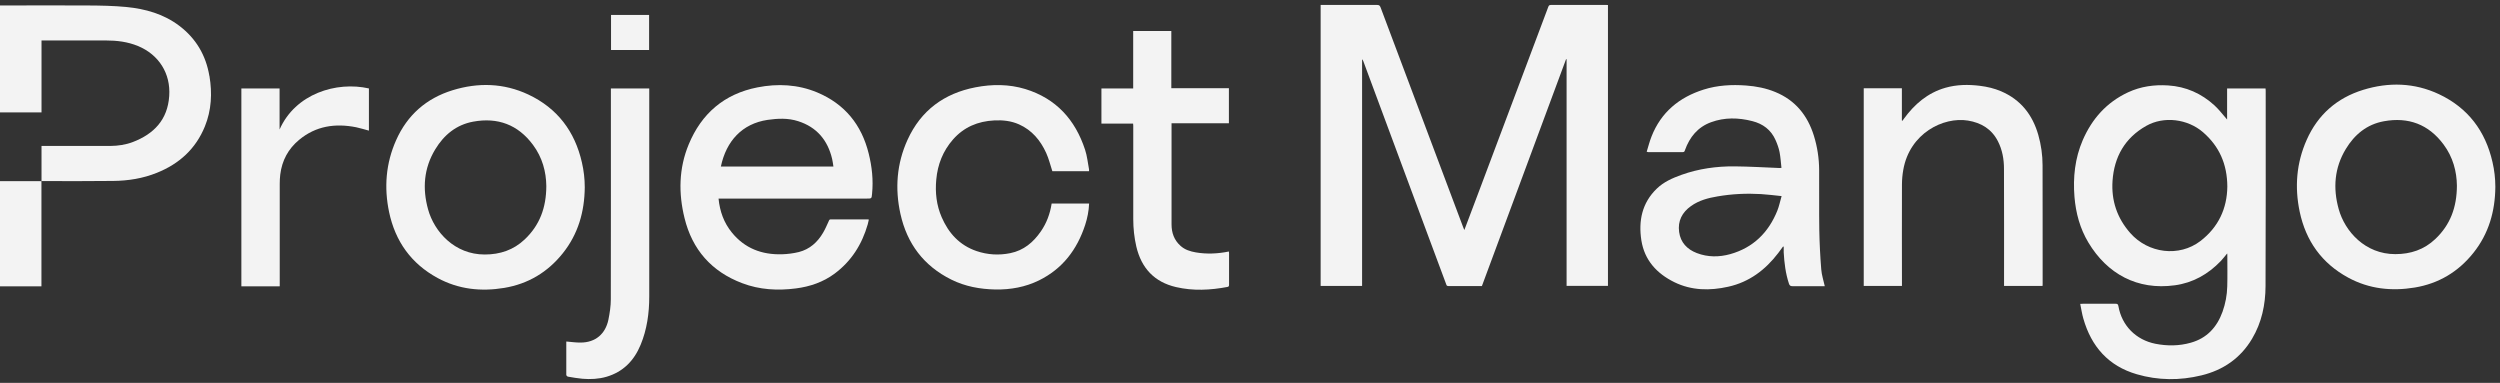
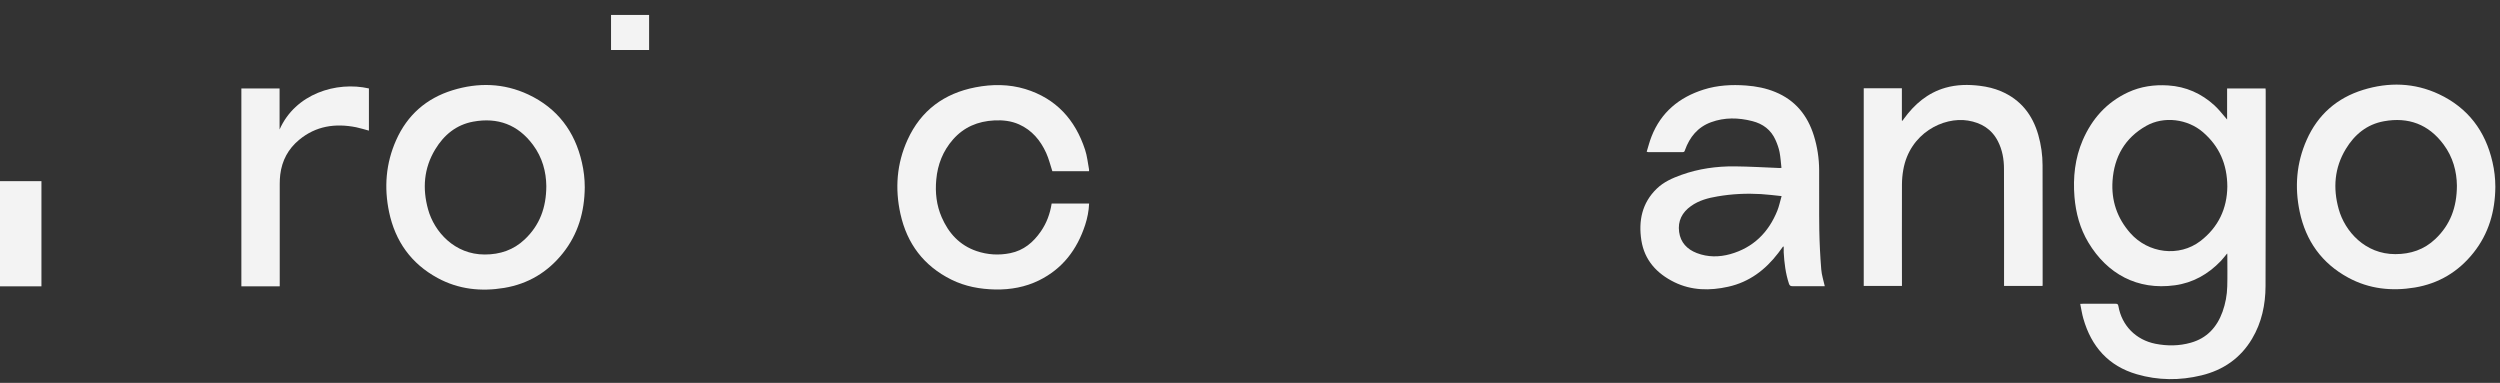
<svg xmlns="http://www.w3.org/2000/svg" width="333" height="51" viewBox="0 0 333 51" fill="none">
  <rect x="0" y="0" width="333" height="51" fill="#333333" stroke="none" />
  <g clip-path="url(#clip0_76_407)" fill="none">
-     <path d="M175.9 0.66H176.25C178.65 0.66 181.05 0.66 183.44 0.66C183.7 0.66 183.8 0.75 183.89 0.98C187.56 10.75 191.23 20.51 194.9 30.28C194.94 30.39 194.99 30.49 195.05 30.64C195.73 28.82 196.4 27.06 197.07 25.29C200.12 17.18 203.17 9.08 206.21 0.97C206.28 0.79 206.32 0.66 206.57 0.66C209.04 0.67 211.51 0.66 213.99 0.66C214.04 0.66 214.1 0.66 214.18 0.67V38.08H208.67V7.9C208.67 7.9 208.62 7.89 208.6 7.88C204.86 17.95 201.13 28.02 197.39 38.1C195.88 38.1 194.39 38.1 192.9 38.1C192.68 38.1 192.67 37.96 192.62 37.83C191.75 35.48 190.87 33.14 190 30.79C187.2 23.25 184.4 15.71 181.6 8.17C181.56 8.07 181.52 7.98 181.43 7.89V38.09H175.91V0.66H175.9Z" fill="#F3F3F3" id="m" />
-     <path d="M96.03 22.18H111.01C110.95 21.82 110.92 21.49 110.84 21.17C110.25 18.67 108.79 16.93 106.31 16.14C104.98 15.71 103.6 15.77 102.23 15.97C98.85 16.48 96.74 18.78 96.02 22.18M95.71 26.45C95.88 28.16 96.42 29.67 97.49 30.98C99.21 33.09 101.48 33.94 104.14 33.87C104.9 33.85 105.67 33.75 106.41 33.57C107.86 33.2 108.9 32.26 109.64 30.99C109.93 30.5 110.15 29.97 110.39 29.45C110.45 29.32 110.48 29.21 110.67 29.22C112.31 29.22 113.95 29.22 115.59 29.22C115.62 29.22 115.65 29.23 115.73 29.25C115.68 29.46 115.64 29.68 115.58 29.89C114.82 32.54 113.41 34.78 111.18 36.44C109.65 37.58 107.88 38.18 106 38.42C103.57 38.73 101.17 38.6 98.86 37.72C94.79 36.18 92.21 33.26 91.18 29.05C90.36 25.74 90.42 22.42 91.73 19.25C93.43 15.13 96.47 12.51 100.89 11.64C103.59 11.11 106.28 11.24 108.85 12.31C112.52 13.85 114.76 16.61 115.71 20.45C116.15 22.21 116.34 23.99 116.16 25.8C116.1 26.45 116.11 26.45 115.47 26.45H95.72H95.71Z" fill="#F3F3F3" id="e" />
    <path d="M140.08 27.11H145.07C145.03 28.1 144.84 29.05 144.54 29.97C143.47 33.24 141.54 35.79 138.41 37.34C136.58 38.24 134.63 38.59 132.6 38.56C130.54 38.52 128.56 38.16 126.71 37.24C123.05 35.42 120.82 32.47 119.94 28.5C119.19 25.11 119.44 21.79 120.89 18.61C122.67 14.71 125.75 12.44 129.93 11.63C132.15 11.2 134.39 11.2 136.57 11.86C140.67 13.12 143.22 15.94 144.53 19.94C144.81 20.78 144.89 21.68 145.06 22.56C145.07 22.63 145.06 22.7 145.06 22.8H140.17C139.9 21.97 139.7 21.14 139.35 20.37C138.59 18.7 137.46 17.34 135.74 16.57C134.69 16.1 133.57 15.98 132.43 16.04C130.26 16.15 128.4 16.92 126.94 18.58C125.6 20.11 124.89 21.91 124.71 23.93C124.55 25.66 124.74 27.34 125.43 28.93C126.35 31.06 127.82 32.67 130.07 33.44C131.54 33.94 133.05 34.03 134.57 33.72C136.35 33.36 137.64 32.28 138.65 30.81C139.42 29.69 139.87 28.46 140.08 27.11Z" fill="#F3F3F3" id="c" />
-     <path d="M156.05 16.43V16.82C156.05 21.18 156.05 25.53 156.05 29.89C156.05 31 156.39 31.98 157.24 32.74C157.82 33.27 158.54 33.49 159.29 33.62C160.76 33.87 162.22 33.8 163.69 33.5C163.69 33.59 163.71 33.67 163.71 33.75C163.71 35.14 163.71 36.52 163.71 37.9C163.71 38.07 163.7 38.18 163.5 38.22C161.22 38.65 158.93 38.77 156.65 38.24C153.76 37.57 152.04 35.72 151.36 32.85C151.08 31.64 150.95 30.42 150.95 29.18C150.95 25.04 150.95 20.89 150.95 16.75C150.95 16.67 150.95 16.58 150.93 16.46H146.71V11.78H150.94V4.13H156.02V11.75H163.69V16.42H156.04L156.05 16.43Z" fill="#F3F3F3" id="t" />
    <path d="M37.24 38.14H32.15V11.78H37.24V17.25C39.34 12.49 44.8 10.8 49.14 11.78V17.4C48.57 17.25 48.01 17.07 47.44 16.95C44.66 16.4 42.08 16.77 39.84 18.63C38.39 19.83 37.56 21.38 37.33 23.25C37.28 23.66 37.26 24.08 37.26 24.49C37.26 28.92 37.26 33.35 37.26 37.78V38.12L37.24 38.14Z" fill="#F3F3F3" id="r" />
-     <path d="M81.37 11.78H86.48V12.13C86.48 21.25 86.48 30.38 86.48 39.51C86.48 41.71 86.18 43.88 85.33 45.93C84.46 48.04 83 49.54 80.77 50.19C79.73 50.49 78.65 50.54 77.57 50.45C76.93 50.39 76.29 50.28 75.65 50.17C75.56 50.15 75.43 50.02 75.43 49.94C75.42 48.47 75.43 47 75.43 45.53C75.43 45.51 75.44 45.49 75.44 45.49C76.08 45.54 76.71 45.64 77.35 45.63C79.34 45.62 80.65 44.46 81.04 42.58C81.22 41.69 81.36 40.77 81.36 39.87C81.38 30.65 81.37 21.43 81.37 12.2V11.77V11.78Z" fill="#F3F3F3" id="j" />
    <path d="M86.46 1.99H81.39V6.66H86.46V1.99Z" fill="#F3F3F3" id="j-dot" />
    <path d="M296.68 24.83C296.66 21.87 295.61 19.49 293.45 17.62C291.4 15.84 288.23 15.43 285.87 16.77C283.04 18.37 281.61 20.89 281.39 24.08C281.21 26.71 281.99 29.04 283.75 31.04C286.15 33.76 290.26 34.27 293.09 32.11C295.5 30.26 296.65 27.76 296.68 24.84M277.08 40.48C277.24 40.48 277.35 40.46 277.45 40.46C278.9 40.46 280.35 40.46 281.8 40.46C282.04 40.46 282.12 40.52 282.17 40.77C282.62 43.37 284.5 45.27 287.1 45.79C288.68 46.1 290.26 46.09 291.81 45.65C293.96 45.05 295.3 43.58 296.04 41.53C296.43 40.44 296.64 39.31 296.67 38.16C296.71 36.74 296.68 35.33 296.68 33.91C296.68 33.87 296.68 33.83 296.66 33.76C296.36 34.11 296.11 34.46 295.81 34.77C294.13 36.52 292.11 37.67 289.69 38C284.68 38.69 280.67 36.47 278.17 32.3C277.05 30.43 276.5 28.38 276.32 26.23C276.11 23.63 276.38 21.08 277.42 18.67C278.65 15.83 280.6 13.63 283.45 12.3C285.15 11.51 286.95 11.26 288.8 11.38C291.17 11.53 293.23 12.45 294.97 14.04C295.59 14.61 296.1 15.3 296.65 15.92V11.78H301.77C301.77 11.88 301.79 11.97 301.79 12.07C301.79 20.75 301.81 29.43 301.77 38.11C301.76 40.58 301.26 42.97 299.97 45.13C298.43 47.72 296.12 49.3 293.23 50C290.36 50.7 287.46 50.68 284.62 49.85C280.84 48.75 278.56 46.16 277.5 42.43C277.32 41.81 277.23 41.17 277.09 40.5" fill="#F3F3F3" id="g" />
    <path d="M237.31 26.12C236.31 26.02 235.42 25.9 234.54 25.85C232.61 25.74 230.69 25.83 228.78 26.16C227.52 26.37 226.31 26.69 225.25 27.44C224.05 28.29 223.46 29.44 223.66 30.9C223.85 32.3 224.72 33.21 226.02 33.71C227.48 34.27 229 34.26 230.47 33.85C233.53 32.99 235.57 30.97 236.74 28.06C236.98 27.47 237.1 26.83 237.31 26.12ZM237.29 22.36C237.21 21.65 237.17 20.95 237.04 20.27C236.93 19.71 236.73 19.17 236.5 18.65C235.9 17.29 234.82 16.49 233.4 16.13C231.56 15.66 229.71 15.62 227.91 16.28C226.14 16.93 225.06 18.26 224.44 19.99C224.39 20.14 224.36 20.26 224.16 20.26C222.61 20.26 221.07 20.26 219.52 20.26C219.49 20.26 219.46 20.24 219.34 20.21C219.55 19.53 219.72 18.85 219.98 18.19C221.25 14.95 223.67 12.96 226.93 11.93C228.77 11.35 230.67 11.25 232.58 11.39C233.92 11.49 235.23 11.74 236.48 12.26C239.15 13.36 240.77 15.38 241.61 18.08C242.07 19.56 242.3 21.09 242.31 22.63C242.33 25.29 242.29 27.96 242.33 30.62C242.36 32.37 242.45 34.13 242.59 35.88C242.65 36.63 242.89 37.36 243.06 38.12H242.82C241.47 38.12 240.11 38.11 238.76 38.12C238.47 38.12 238.36 38.02 238.28 37.76C237.84 36.42 237.67 35.03 237.59 33.62C237.58 33.37 237.59 33.12 237.59 32.86C237.56 32.86 237.53 32.85 237.5 32.84C237.28 33.13 237.07 33.43 236.85 33.72C235.14 35.95 233 37.57 230.21 38.19C227.76 38.74 225.31 38.71 223.01 37.58C220.68 36.43 219.05 34.66 218.63 32.02C218.23 29.42 218.71 27.03 220.68 25.13C221.61 24.23 222.77 23.72 223.97 23.29C226.26 22.47 228.64 22.14 231.05 22.16C233.05 22.18 235.05 22.3 237.05 22.38C237.1 22.38 237.15 22.38 237.28 22.36" fill="#F3F3F3" id="a" />
    <path d="M327.26 24.74C327.24 22.85 326.74 20.93 325.48 19.24C323.48 16.55 320.79 15.56 317.54 16.15C315.28 16.56 313.63 17.91 312.46 19.85C310.94 22.36 310.74 25.06 311.51 27.84C312.34 30.84 315.06 33.86 319.06 33.85C321.1 33.85 322.89 33.25 324.38 31.84C326.37 29.96 327.25 27.62 327.26 24.74ZM332.38 24.91C332.35 28.15 331.5 31.13 329.45 33.69C327.44 36.21 324.83 37.77 321.64 38.3C318.55 38.81 315.56 38.49 312.78 36.98C309.26 35.07 307.14 32.09 306.32 28.21C305.63 24.93 305.88 21.71 307.25 18.63C308.74 15.27 311.28 13.05 314.77 11.97C318.18 10.92 321.59 11.01 324.86 12.54C328.73 14.36 331.06 17.45 332 21.59C332.25 22.67 332.38 23.76 332.38 24.9C332.38 24.93 332.41 24.9 332.38 24.91Z" fill="#F3F3F3" id="o-2" />
    <path d="M272.04 38.09H266.94V37.69C266.94 32.62 266.95 27.55 266.93 22.48C266.93 21.21 266.71 19.96 266.12 18.81C265.29 17.19 263.9 16.35 262.13 16.06C258.84 15.53 254.38 17.76 253.52 22.6C253.4 23.27 253.34 23.95 253.34 24.63C253.32 29.01 253.34 33.38 253.34 37.76V38.09H248.25V11.76H253.33V16.06C253.33 16.06 253.38 16.08 253.4 16.09C253.46 16 253.52 15.92 253.59 15.83C255.01 13.88 256.76 12.37 259.13 11.69C260.64 11.26 262.18 11.24 263.72 11.43C264.69 11.55 265.64 11.77 266.55 12.16C269.16 13.28 270.73 15.28 271.5 17.97C271.88 19.3 272.07 20.66 272.07 22.03C272.09 27.29 272.07 32.55 272.08 37.81C272.08 37.89 272.08 37.98 272.07 38.07" fill="#F3F3F3" id="n" />
    <path d="M5.52 24.13H0V38.14H5.52V24.13Z" fill="#F3F3F3" id="p-bottom" />
-     <path d="M27.89 10.12C27.43 7.37 26.11 5.13 23.9 3.45C21.81 1.86 19.37 1.18 16.81 0.93C15.13 0.77 13.43 0.74 11.74 0.73C7.97 0.7 4.19 0.73 0.42 0.73H0V14.97H5.53V5.39H5.89C8.63 5.39 11.37 5.39 14.1 5.39C15.56 5.39 17 5.56 18.38 6.13C21.16 7.28 22.75 9.79 22.54 12.79C22.33 15.94 20.51 17.84 17.69 18.92C16.74 19.28 15.73 19.43 14.72 19.44H5.53V24.12H5.95C9 24.12 12.05 24.14 15.09 24.1C17.08 24.08 19.03 23.77 20.89 23.02C23.87 21.83 26.07 19.83 27.29 16.84C28.17 14.67 28.28 12.42 27.9 10.13" fill="#F3F3F3" id="p-top" />
    <path d="M72.77 24.79C72.75 22.9 72.25 20.98 70.99 19.29C68.99 16.6 66.3 15.61 63.05 16.2C60.79 16.61 59.14 17.96 57.97 19.9C56.45 22.41 56.25 25.11 57.02 27.89C57.85 30.89 60.57 33.91 64.57 33.9C66.61 33.9 68.4 33.3 69.89 31.89C71.88 30.01 72.76 27.67 72.77 24.79ZM77.89 24.96C77.86 28.2 77.01 31.18 74.96 33.74C72.95 36.26 70.34 37.82 67.15 38.35C64.06 38.86 61.07 38.54 58.29 37.03C54.77 35.12 52.65 32.14 51.83 28.26C51.14 24.98 51.39 21.76 52.76 18.68C54.25 15.32 56.79 13.1 60.28 12.02C63.69 10.97 67.1 11.06 70.37 12.59C74.24 14.41 76.57 17.5 77.51 21.64C77.76 22.72 77.89 23.81 77.89 24.95C77.89 24.98 77.92 24.95 77.89 24.96Z" fill="#F3F3F3" id="o" />
  </g>
  <defs>
    <clipPath id="clip0_76_407">
      <rect width="332.39" height="49.83" fill="white" transform="translate(0 0.66)" />
    </clipPath>
  </defs>
</svg>